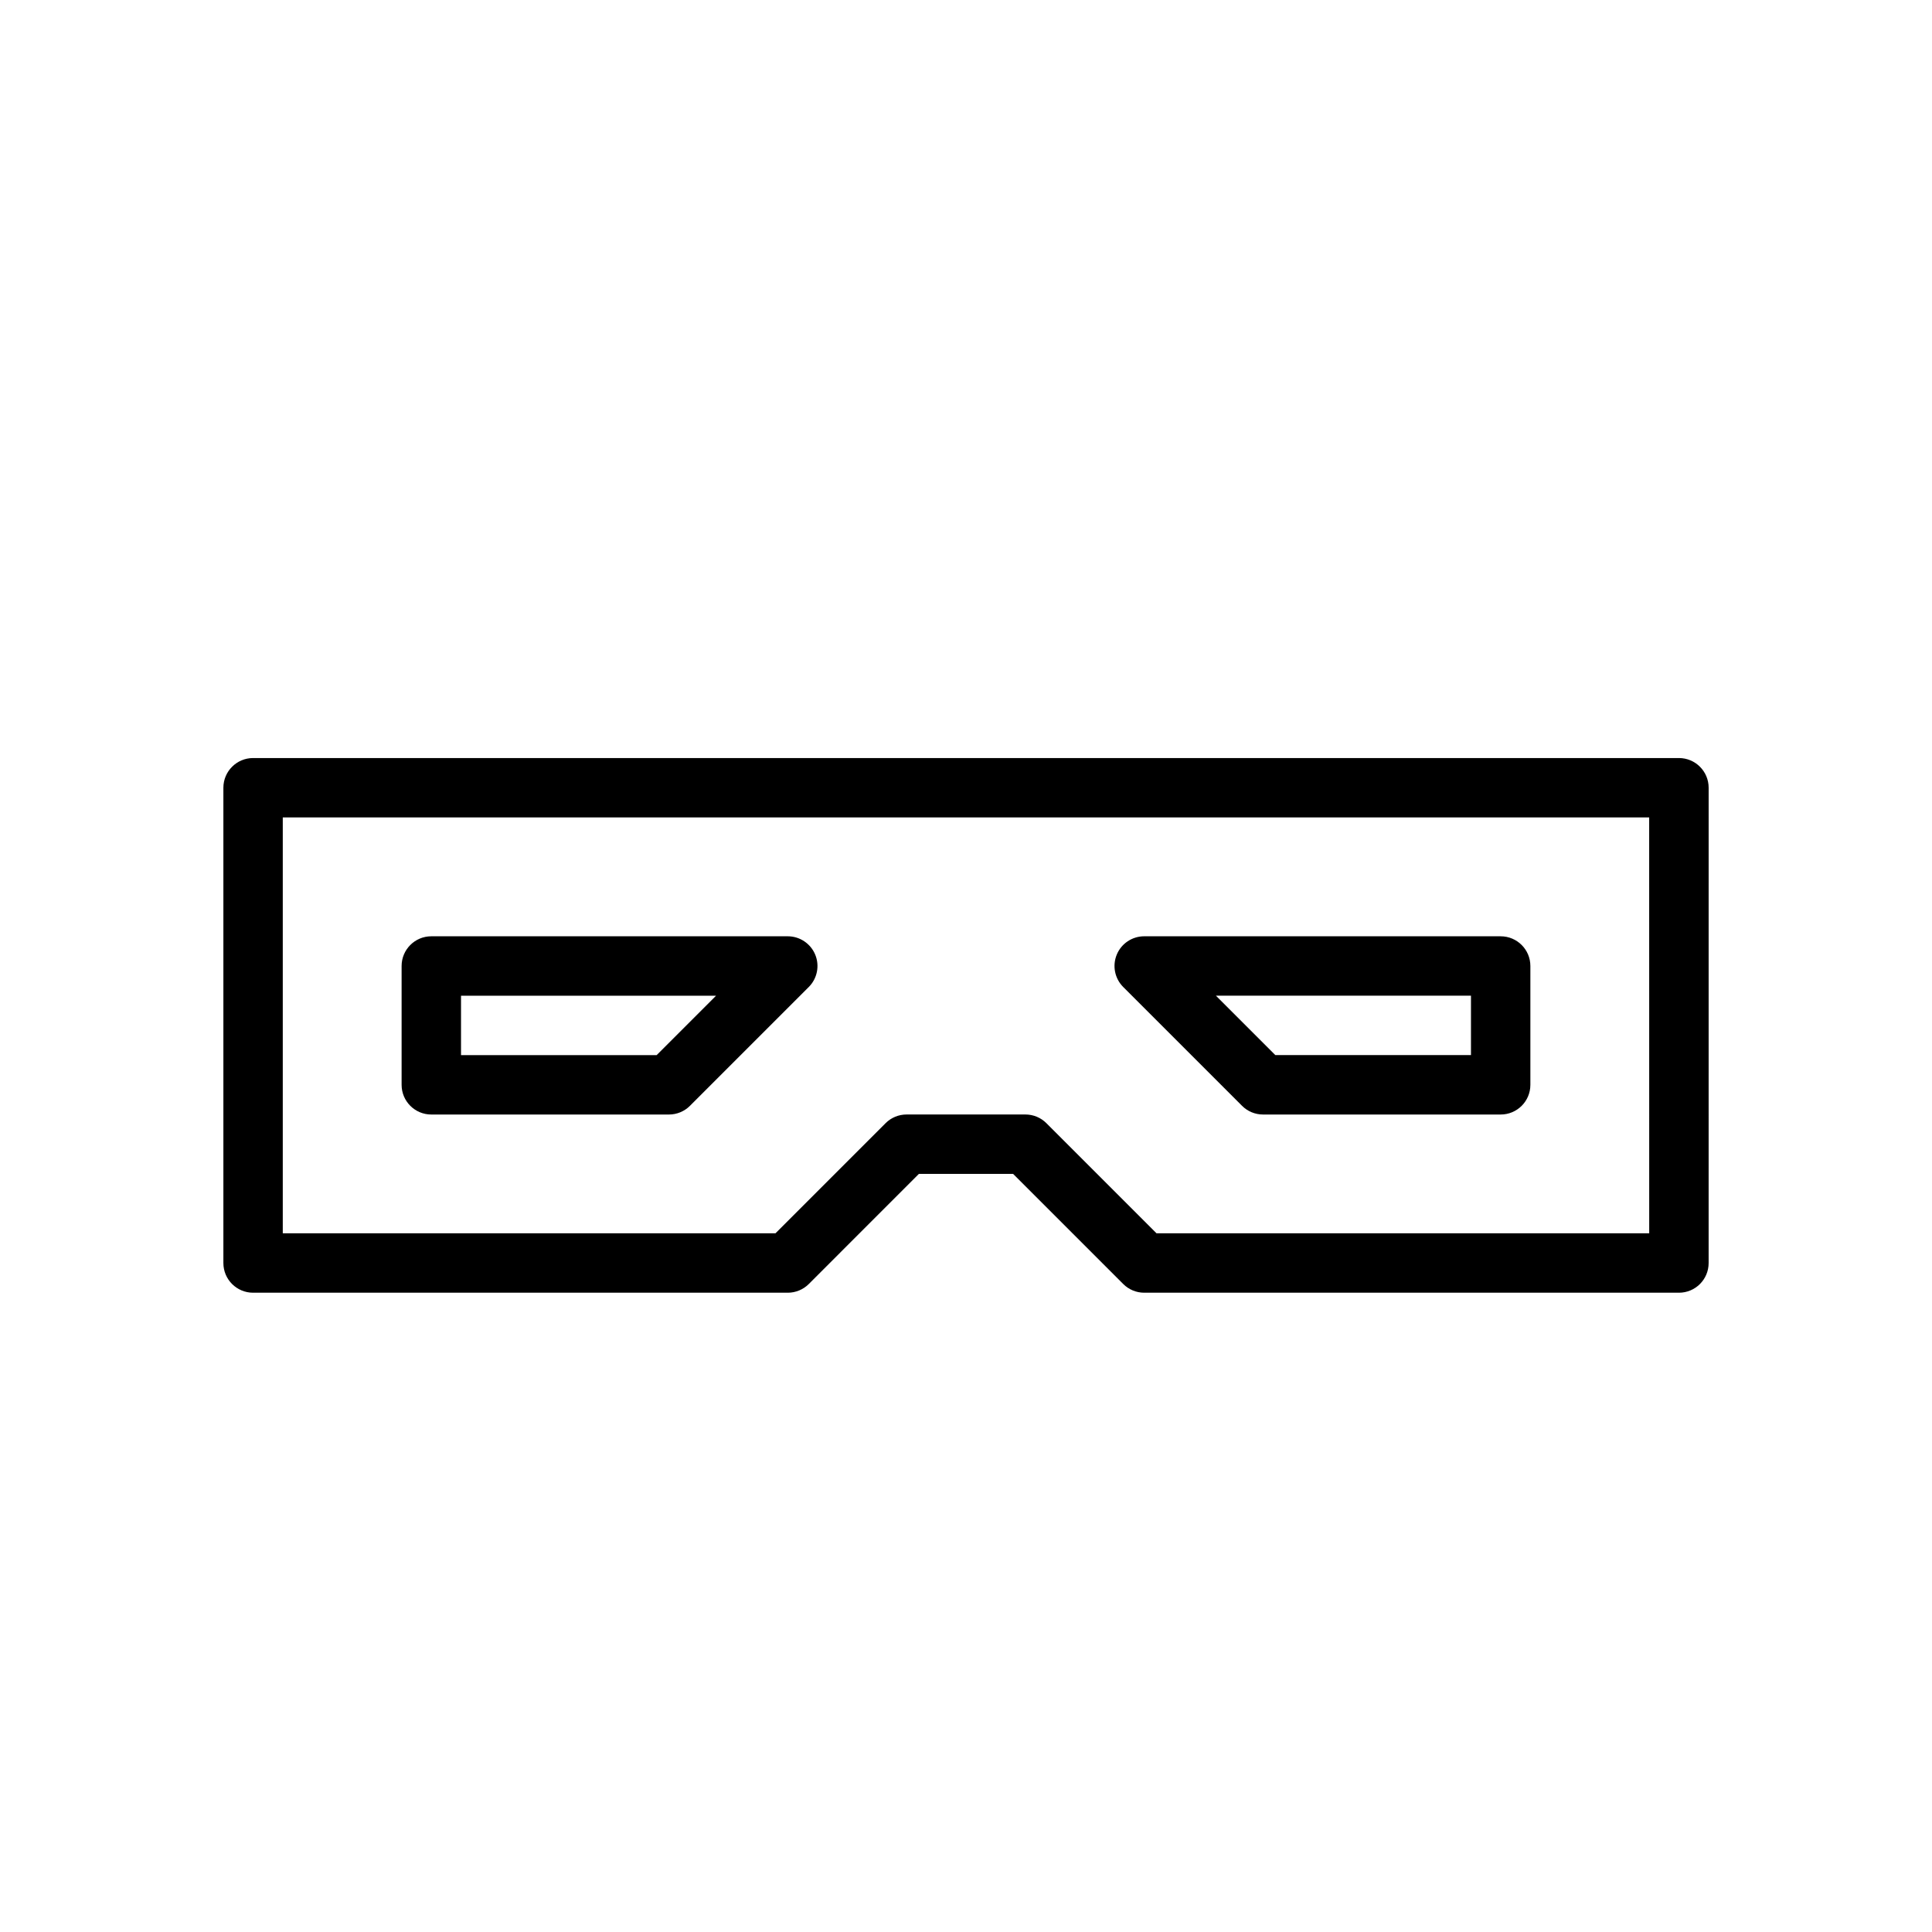
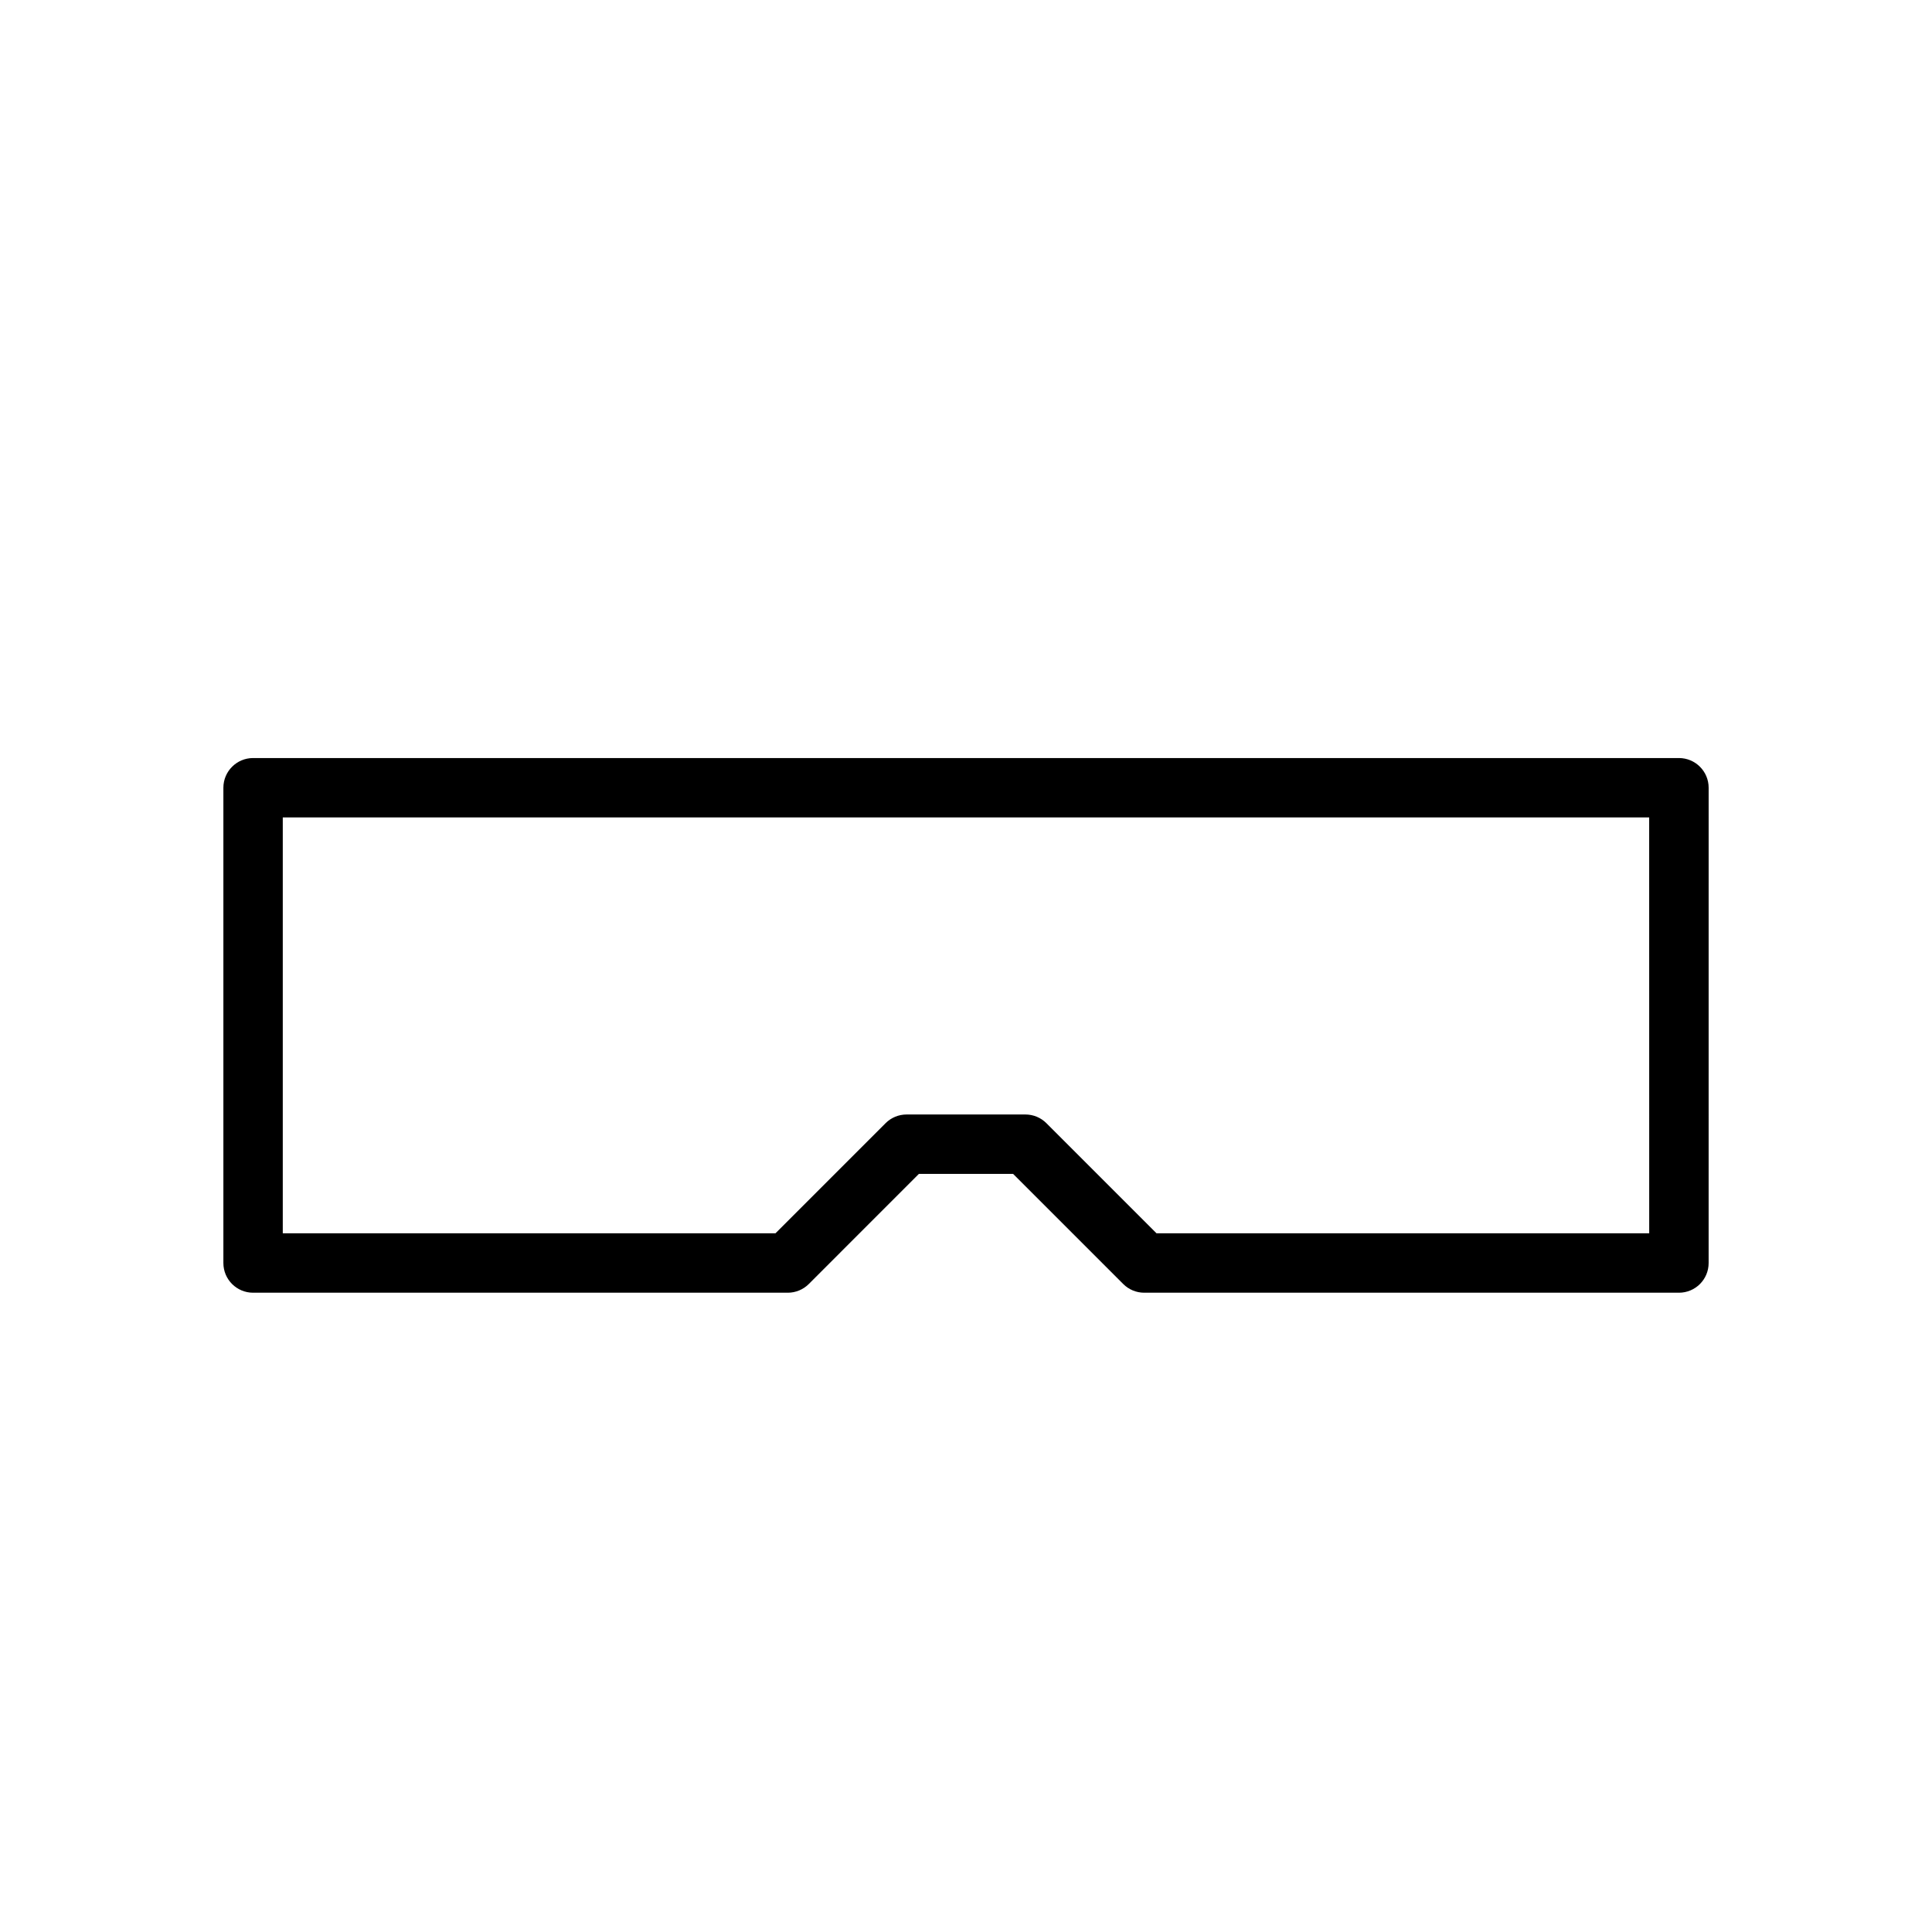
<svg xmlns="http://www.w3.org/2000/svg" fill="#000000" width="800px" height="800px" version="1.1" viewBox="144 144 512 512">
  <g>
    <path d="m588.93 344.89h-377.86c-4.344 0-7.871 3.527-7.871 7.871v125.95c0 4.352 3.527 7.871 7.871 7.871h141.7c2.086 0 4.094-0.828 5.566-2.305l29.18-29.184h24.969l29.18 29.18c1.477 1.484 3.477 2.309 5.57 2.309h141.7c4.352 0 7.871-3.519 7.871-7.871l0.004-125.95c0-4.344-3.519-7.871-7.875-7.871zm-7.871 125.95h-130.57l-29.18-29.18c-1.473-1.484-3.473-2.309-5.566-2.309h-31.488c-2.086 0-4.094 0.828-5.566 2.305l-29.18 29.184h-130.57v-110.21h362.11z" />
-     <path d="m258.3 439.36h62.977c2.086 0 4.094-0.828 5.566-2.305l31.488-31.488c2.25-2.25 2.93-5.637 1.707-8.582-1.219-2.938-4.094-4.859-7.273-4.859h-94.465c-4.344 0-7.871 3.527-7.871 7.871v31.488c0 4.356 3.527 7.875 7.871 7.875zm7.875-31.488h67.59l-15.742 15.742h-51.848z" />
-     <path d="m473.15 437.05c1.473 1.48 3.473 2.309 5.566 2.309h62.977c4.352 0 7.871-3.519 7.871-7.871v-31.488c0-4.344-3.519-7.871-7.871-7.871l-94.465-0.004c-3.18 0-6.062 1.922-7.273 4.856-1.219 2.945-0.543 6.328 1.707 8.582zm60.672-29.18v15.742h-51.844l-15.742-15.742z" />
  </g>
</svg>